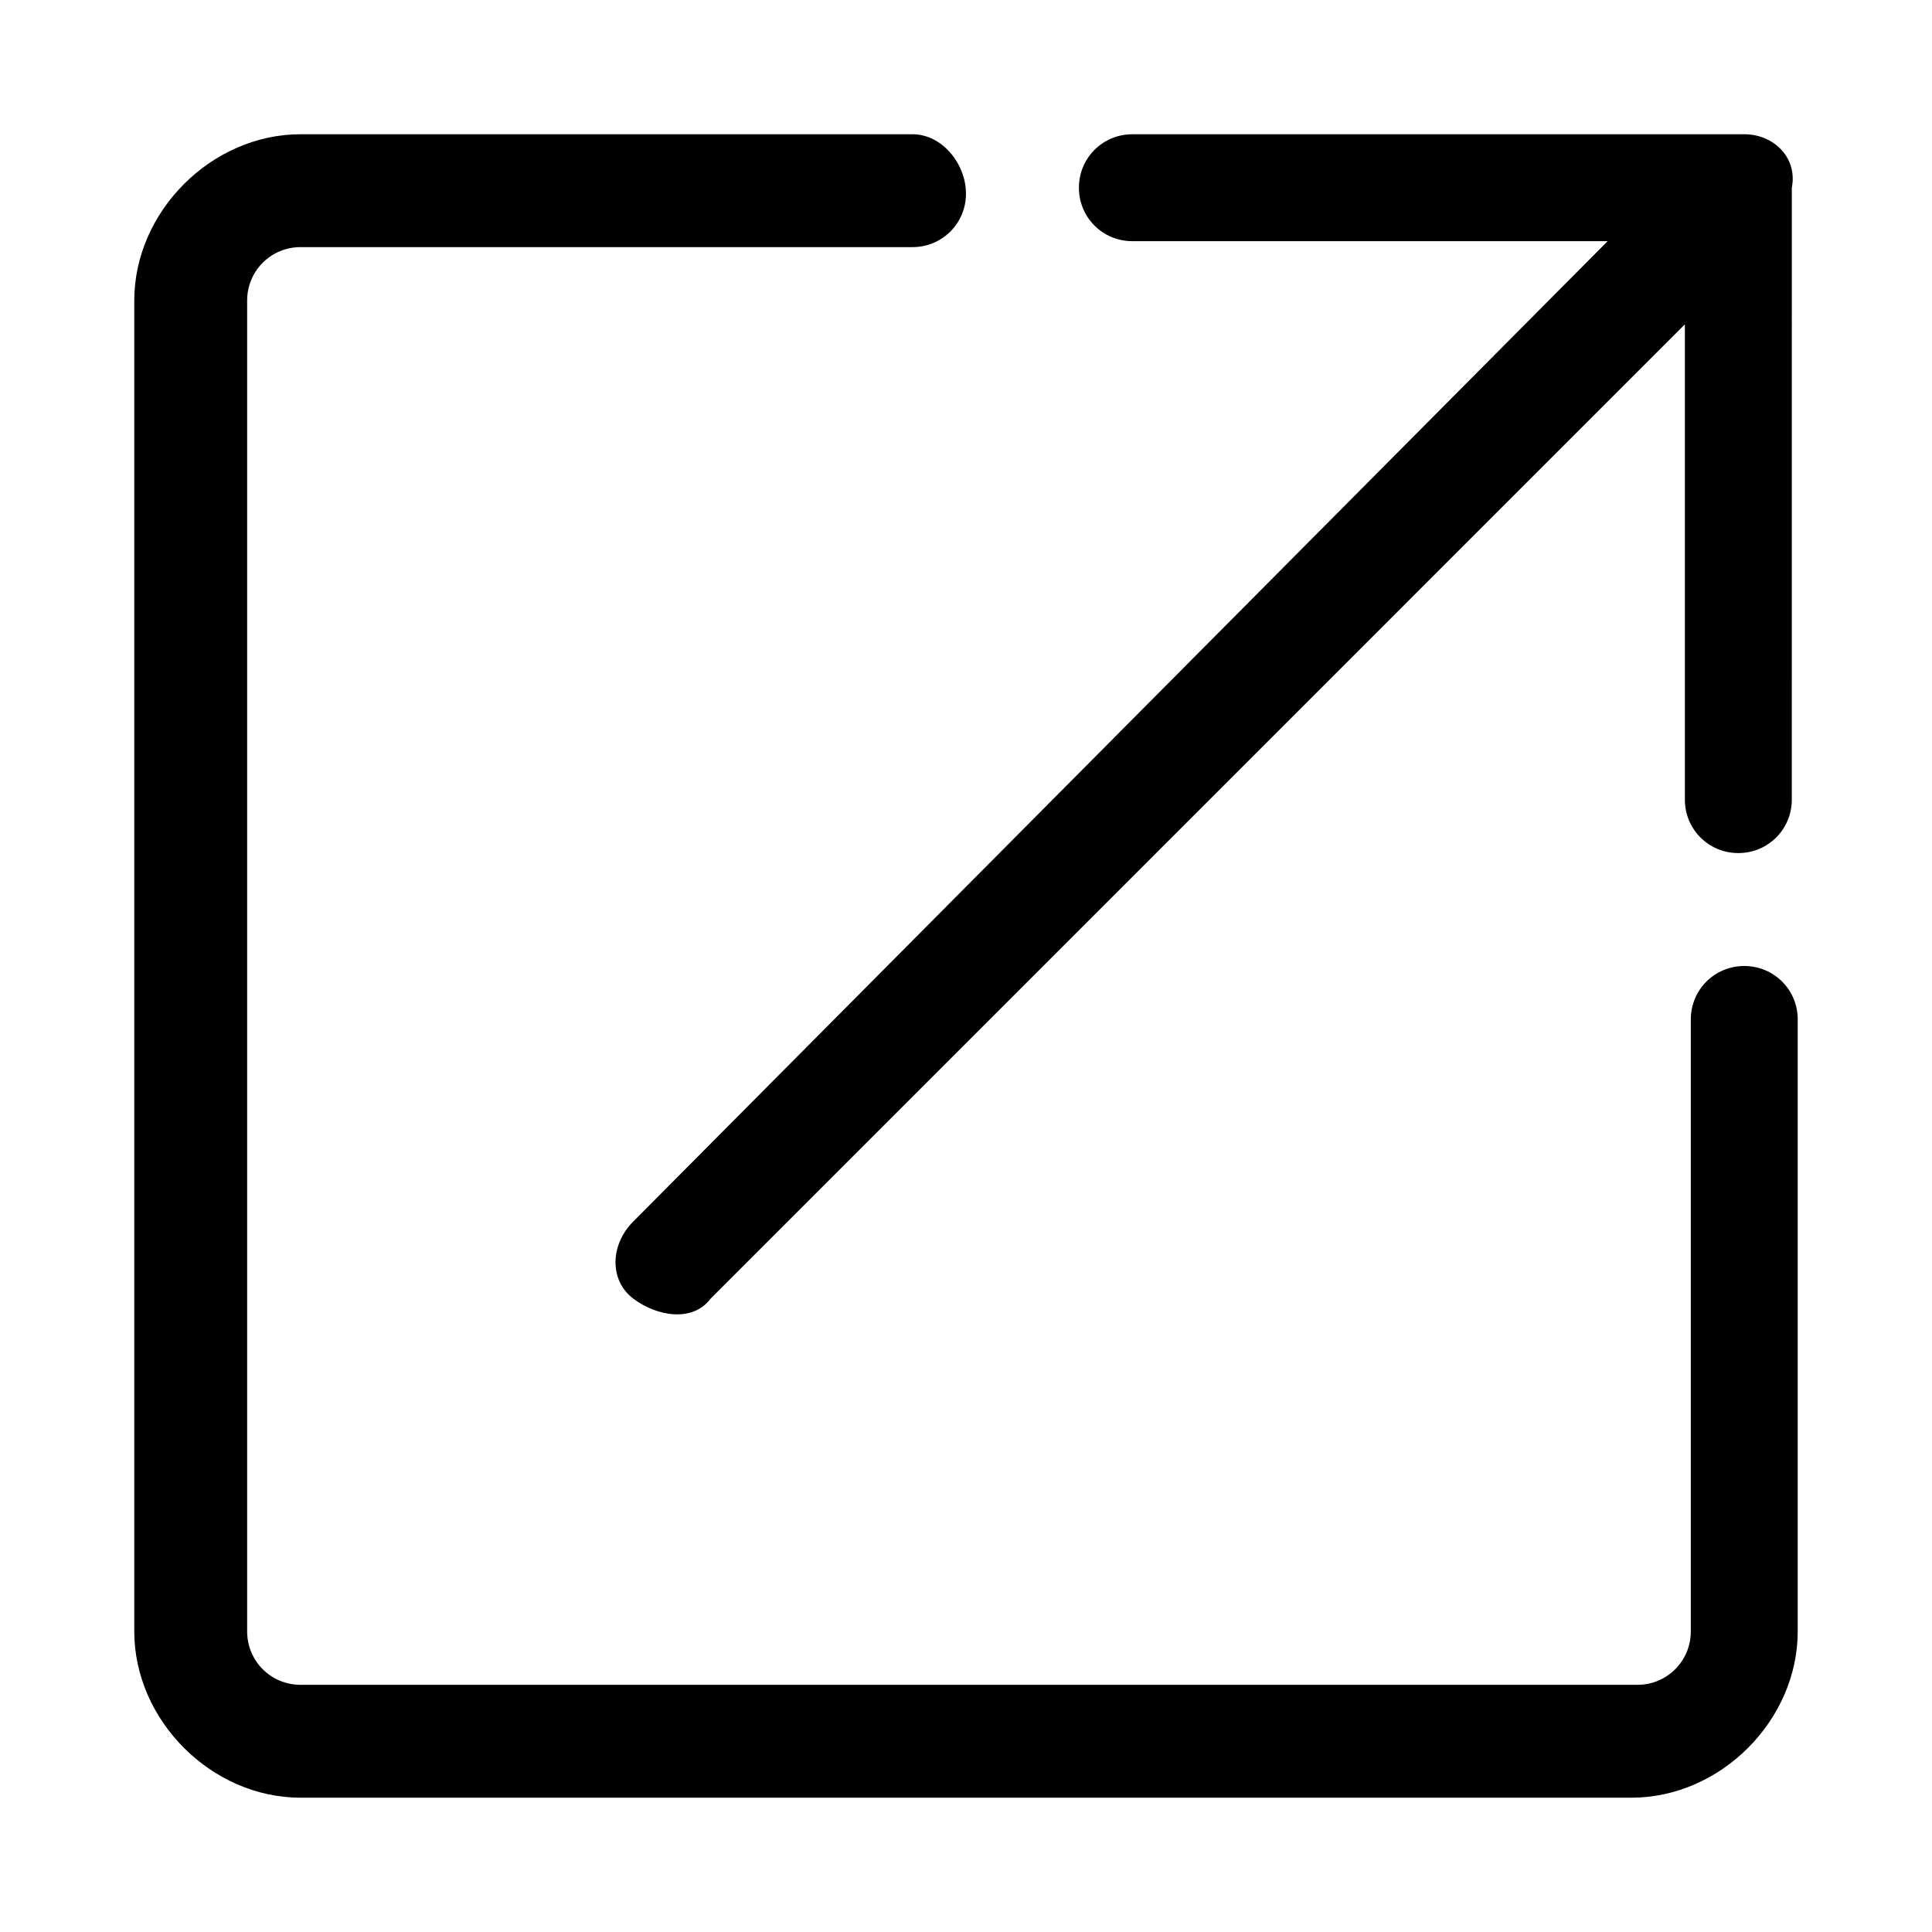
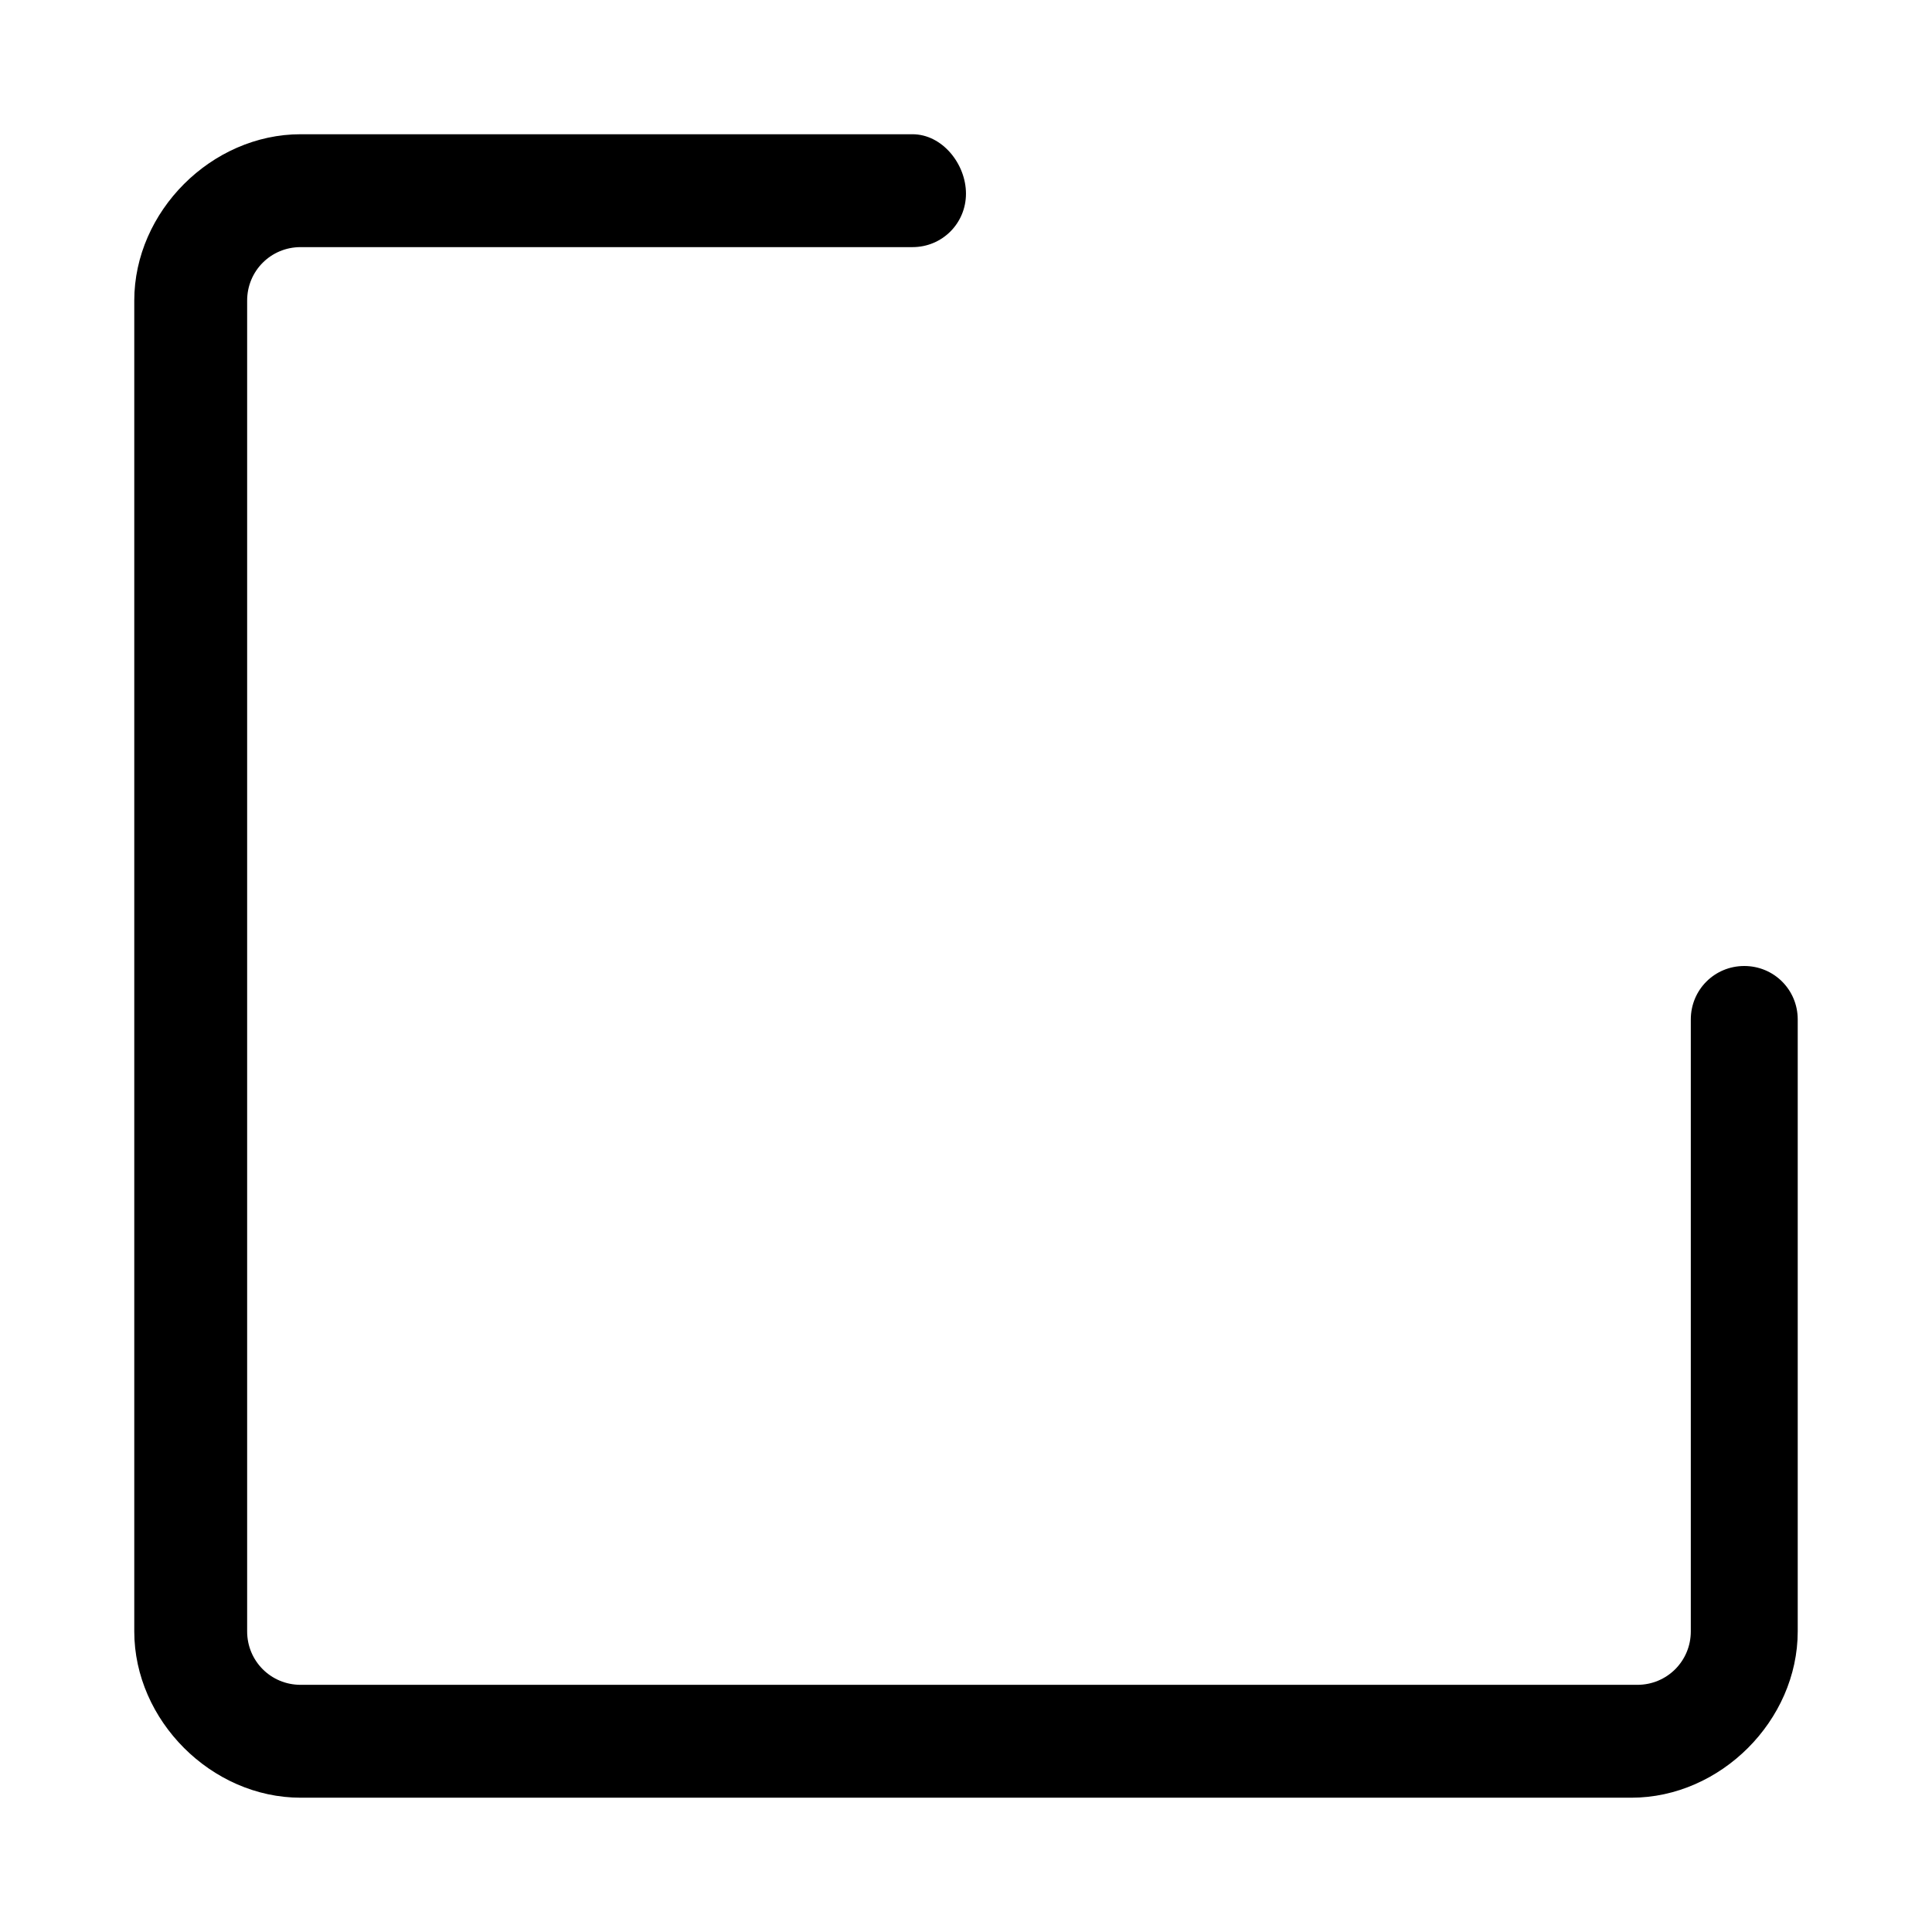
<svg xmlns="http://www.w3.org/2000/svg" fill="#000000" width="800px" height="800px" version="1.1" viewBox="144 144 512 512">
  <g>
    <path d="m606.25 400c-7.871 0-14.168 6.297-14.168 14.168v162.16c0 7.871-6.297 14.168-14.168 14.168h-354.25c-7.871 0-14.168-6.297-14.168-14.168v-352.67c0-7.871 6.297-14.168 14.168-14.168h162.16c7.871 0 14.168-6.297 14.168-14.168 0.004-7.875-6.297-15.746-14.168-15.746h-162.16c-23.613 0-44.082 20.469-44.082 44.082v352.67c0 23.617 20.469 44.082 44.082 44.082h352.67c23.617 0 44.082-20.469 44.082-44.082v-162.16c0-7.871-6.297-14.168-14.168-14.168z" />
-     <path d="m606.25 179.58h-162.16c-7.871 0-14.168 6.297-14.168 14.168s6.297 14.168 14.168 14.168h125.95l-258.2 259.78c-6.297 6.297-6.297 15.742 0 20.469 6.297 4.723 15.742 6.297 20.469 0l258.2-258.21v125.95c0 7.871 6.297 14.168 14.168 14.168 7.871 0 14.168-6.297 14.168-14.168l0.004-162.16c1.574-7.871-4.723-14.168-12.594-14.168z" />
  </g>
</svg>